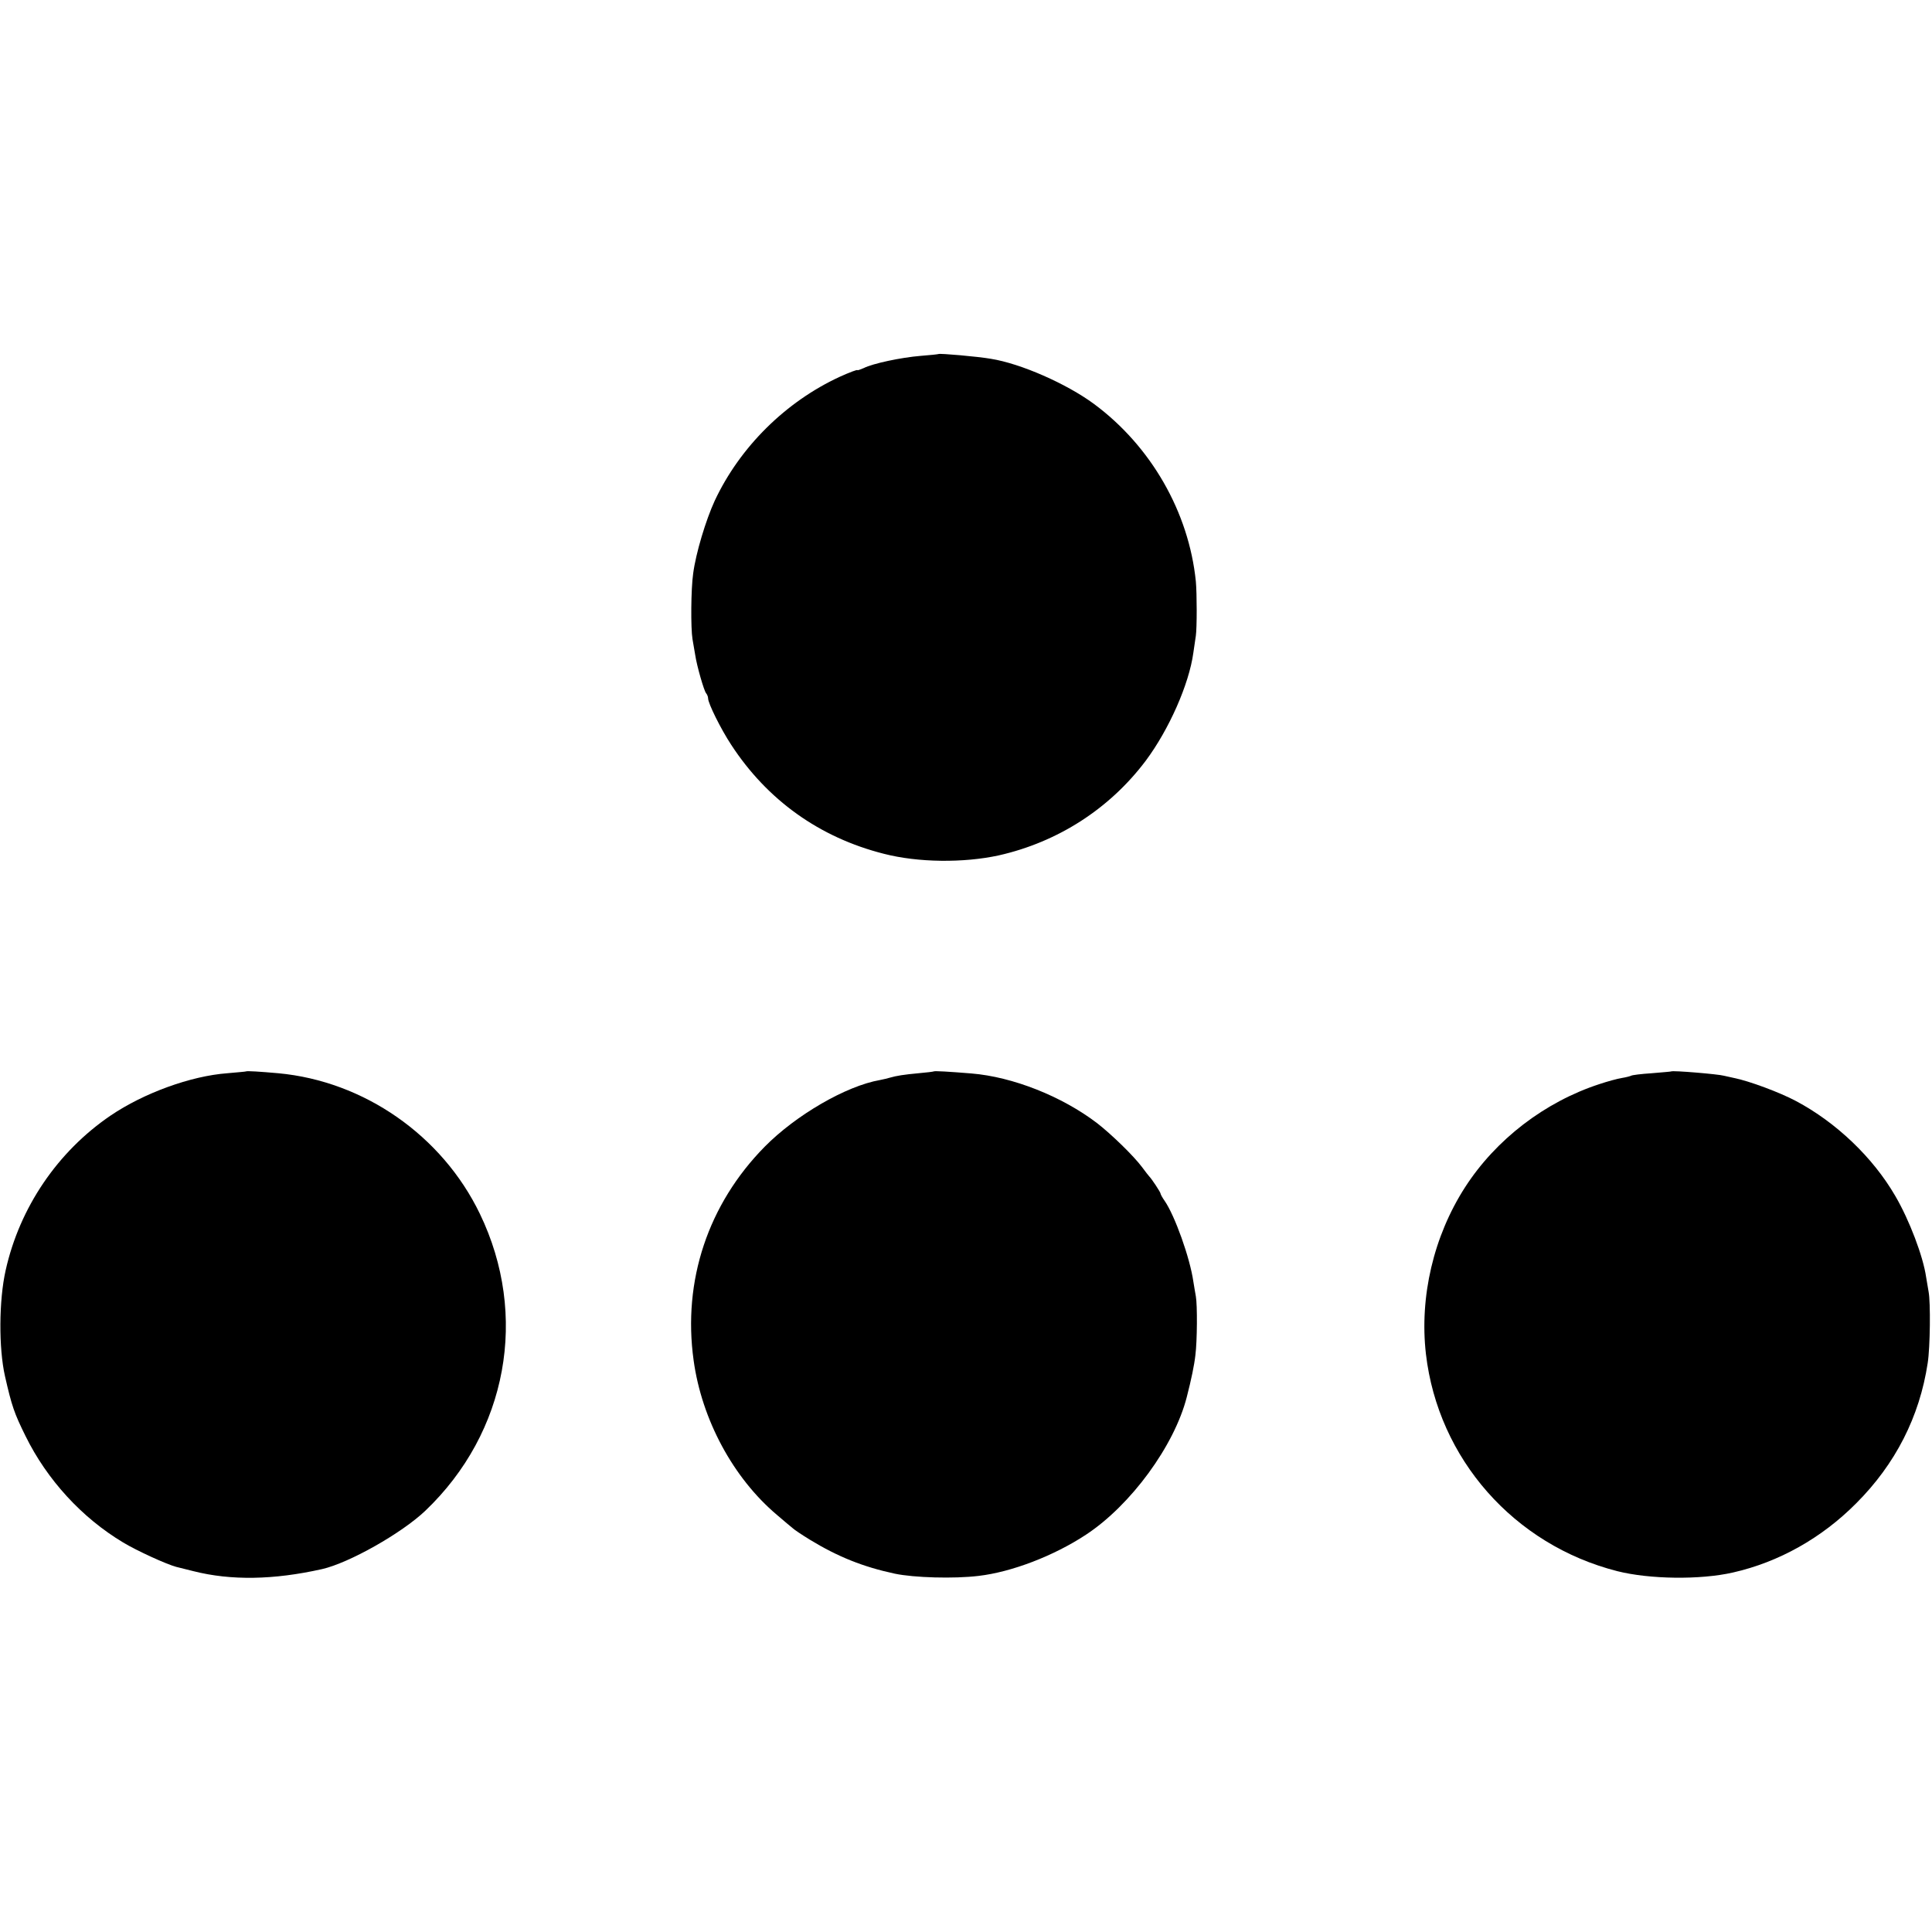
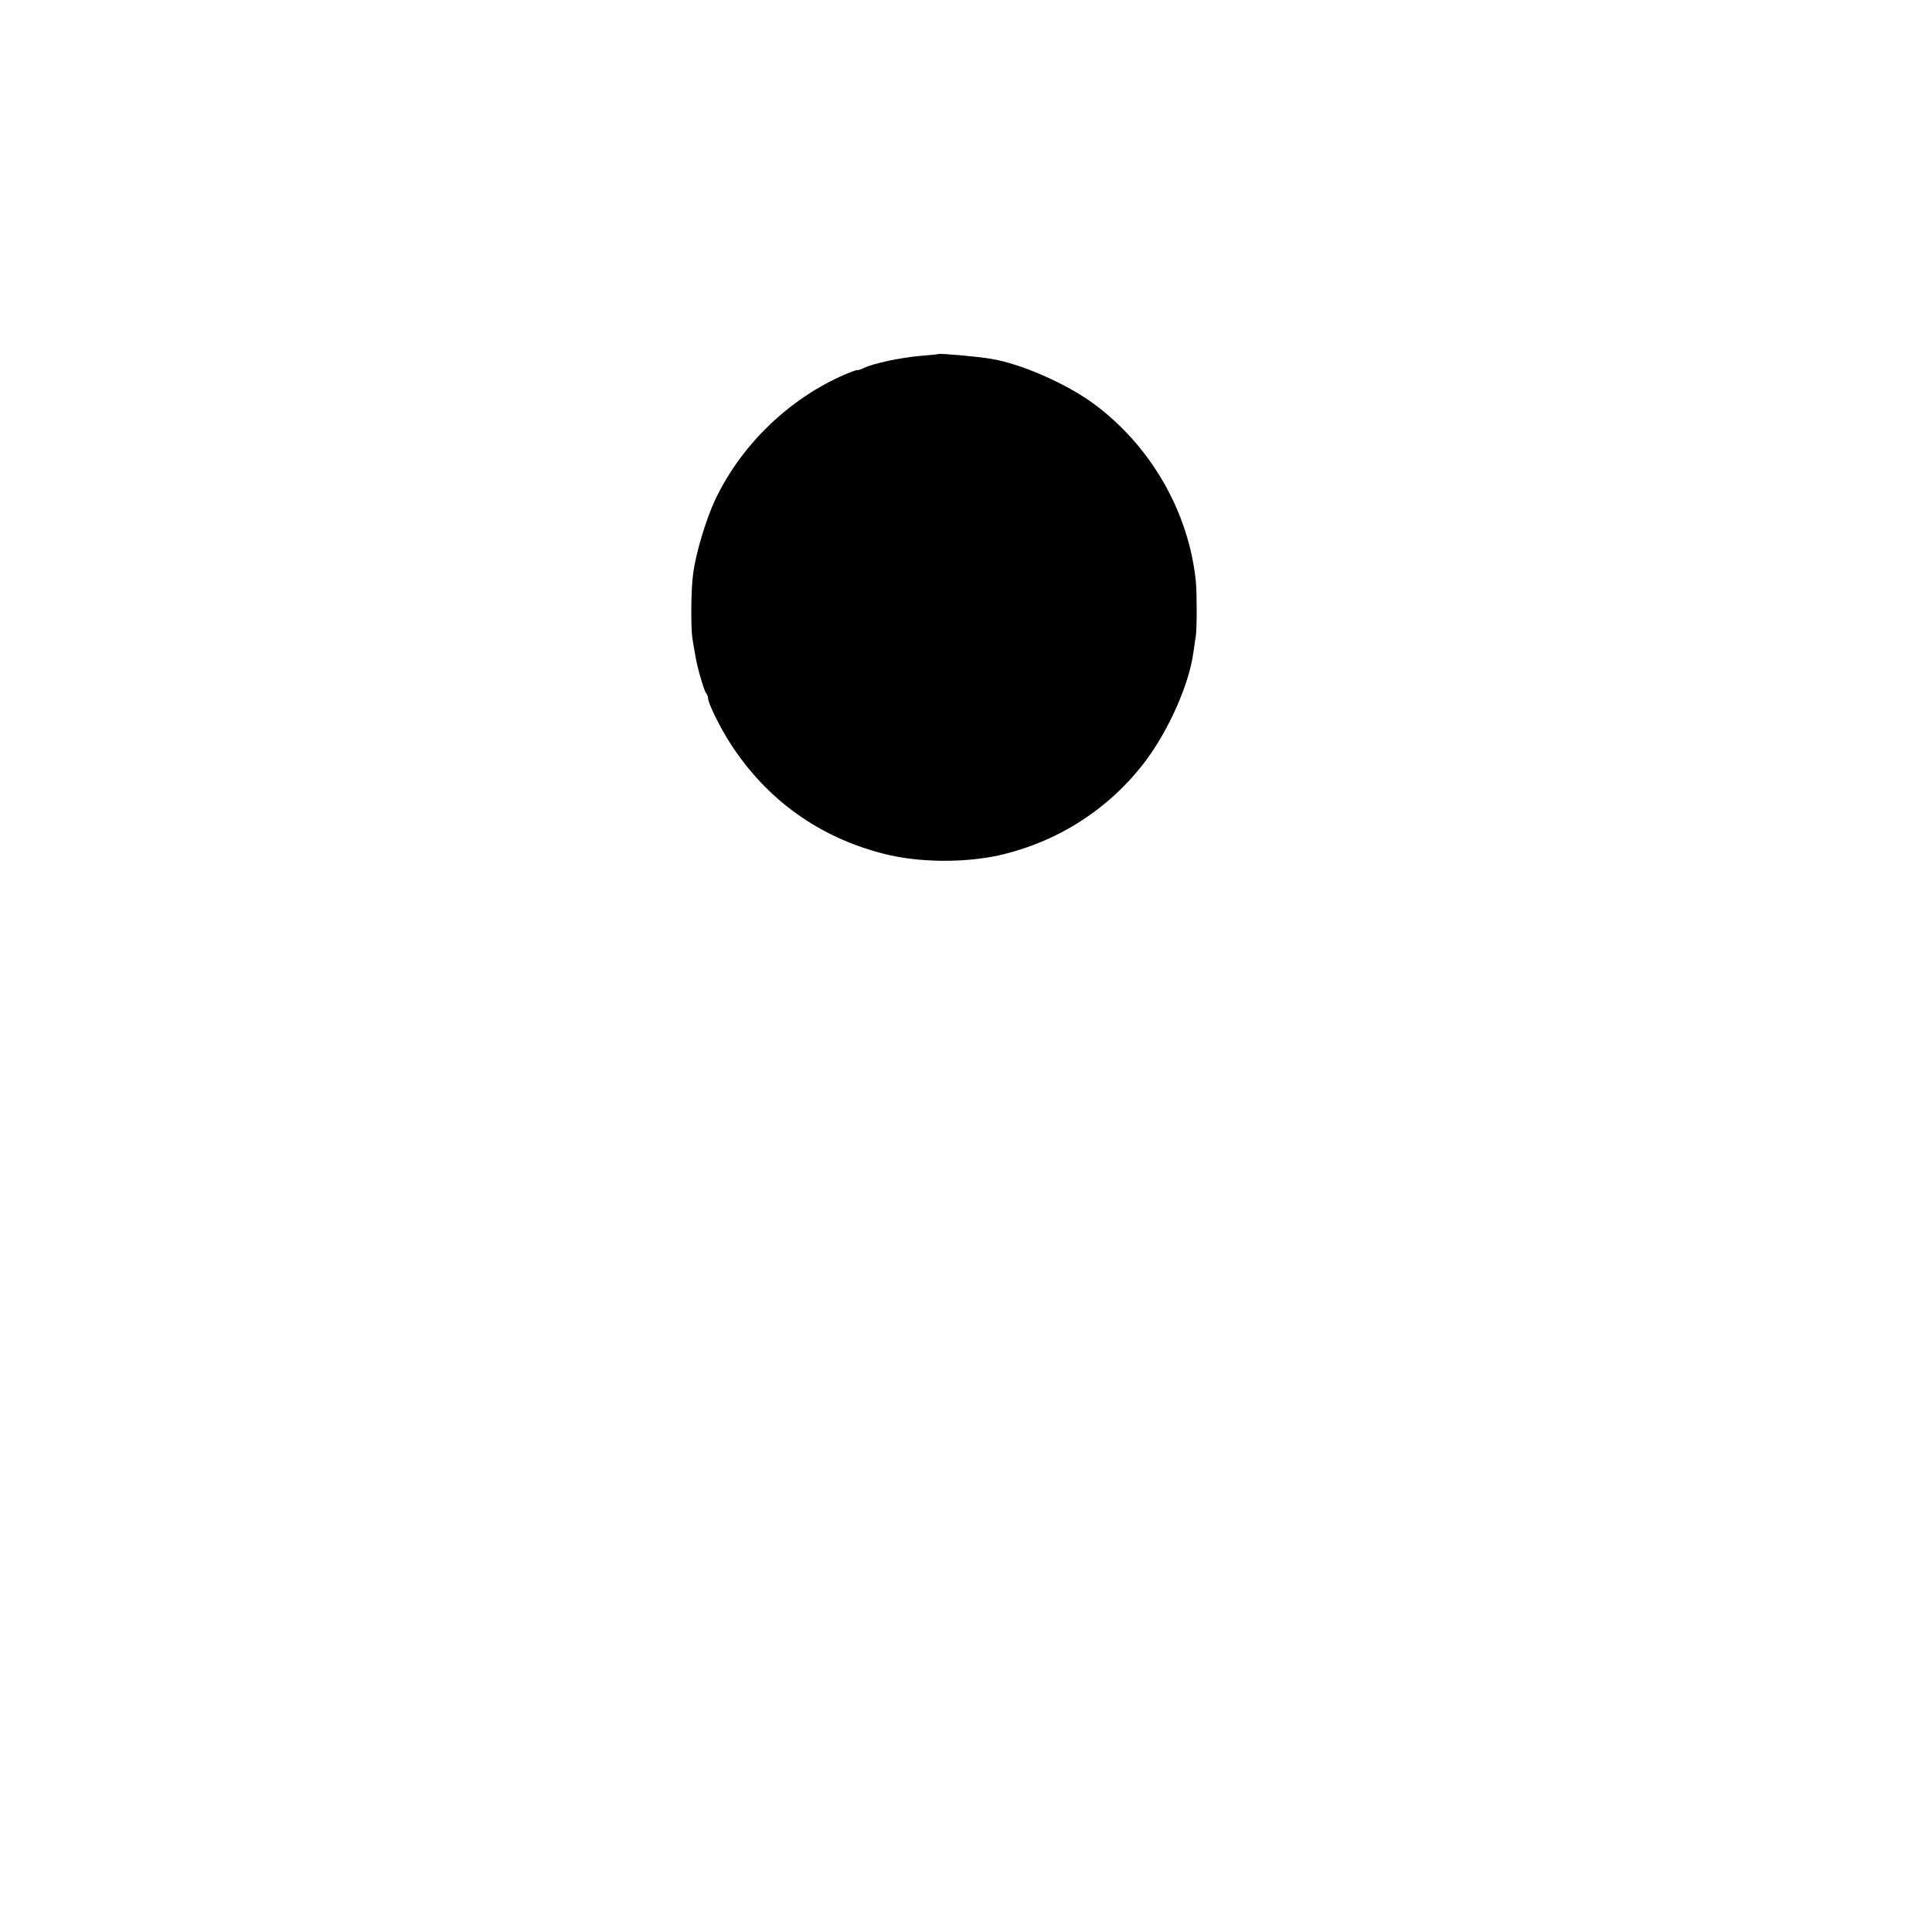
<svg xmlns="http://www.w3.org/2000/svg" version="1.0" width="854pt" height="854pt" viewBox="0 0 854 854" preserveAspectRatio="xMidYMid meet">
  <g transform="translate(0,854) scale(0.1,-0.1)" fill="#000000" stroke="none">
    <path d="M4148 6975 c-2 -1 -37 -5 -78 -8 -87 -7 -213 -34 -252 -54 -16 -7 -28 -11 -28 -9 0 3 -35 -10 -77 -29 -239 -110 -442 -310 -554 -549 -39 -85 -83 -230 -95 -321 -10 -69 -11 -242 -3 -290 4 -22 9 -53 12 -70 7 -48 39 -159 48 -169 5 -6 9 -16 9 -23 0 -22 56 -135 102 -205 159 -244 390 -410 675 -482 151 -39 352 -41 508 -7 261 59 490 206 650 419 102 137 191 337 210 477 4 28 9 61 11 75 5 35 5 185 0 240 -31 306 -198 598 -451 785 -121 89 -323 178 -455 199 -57 10 -228 25 -232 21z" />
-     <path d="M1087 3804 c-1 -1 -38 -4 -82 -8 -162 -12 -370 -88 -516 -187 -234 -159 -402 -406 -464 -684 -30 -133 -31 -344 -3 -468 30 -132 41 -164 91 -265 95 -193 249 -361 431 -470 61 -37 193 -97 235 -108 9 -2 43 -11 76 -19 166 -42 354 -39 568 9 120 27 353 159 457 258 363 346 458 864 241 1313 -167 346 -512 586 -891 621 -79 7 -140 11 -143 8z" />
-     <path d="M4127 3804 c-1 -1 -31 -5 -67 -8 -65 -6 -97 -11 -128 -20 -9 -3 -28 -7 -42 -10 -150 -26 -372 -155 -510 -295 -250 -254 -363 -592 -314 -944 36 -262 175 -520 368 -683 32 -27 63 -54 70 -59 6 -6 40 -29 76 -51 123 -75 235 -120 375 -150 85 -18 262 -23 370 -10 147 17 334 89 475 182 198 130 391 393 446 609 20 78 33 140 38 185 8 62 9 222 2 260 -3 14 -7 43 -11 65 -15 105 -82 292 -127 357 -10 14 -18 29 -18 32 0 6 -39 65 -50 76 -3 3 -17 21 -31 40 -38 51 -135 145 -199 195 -156 119 -373 205 -556 220 -98 8 -164 12 -167 9z" />
-     <path d="M7387 3804 c-1 -1 -40 -4 -86 -8 -46 -3 -87 -8 -91 -11 -4 -2 -22 -7 -41 -10 -19 -3 -63 -15 -99 -27 -242 -79 -458 -245 -594 -456 -139 -216 -202 -484 -173 -737 54 -464 390 -844 846 -960 143 -36 366 -39 511 -6 203 46 392 152 545 306 173 173 280 382 316 620 11 70 13 269 4 315 -2 13 -7 42 -11 65 -13 91 -74 252 -136 358 -99 171 -262 326 -439 420 -71 38 -208 89 -274 102 -22 5 -42 9 -45 10 -25 7 -227 24 -233 19z" />
  </g>
</svg>